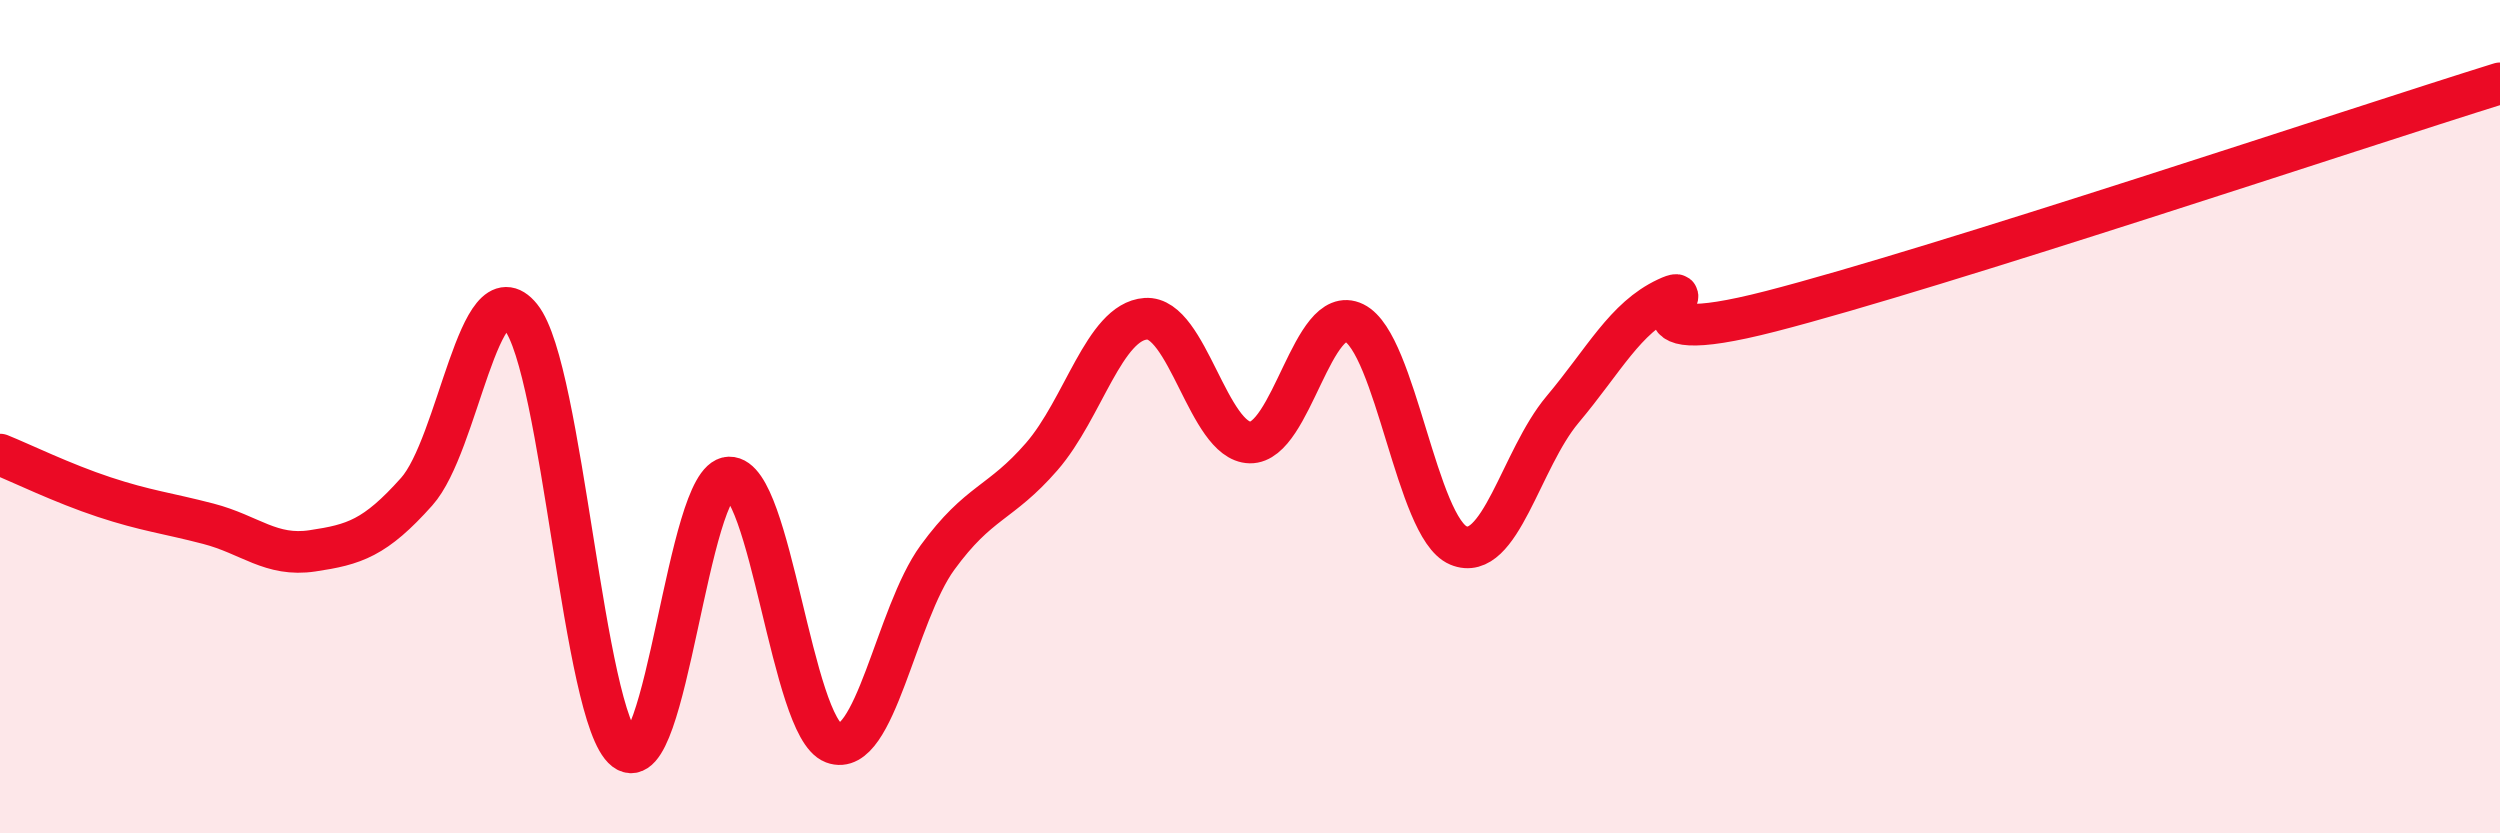
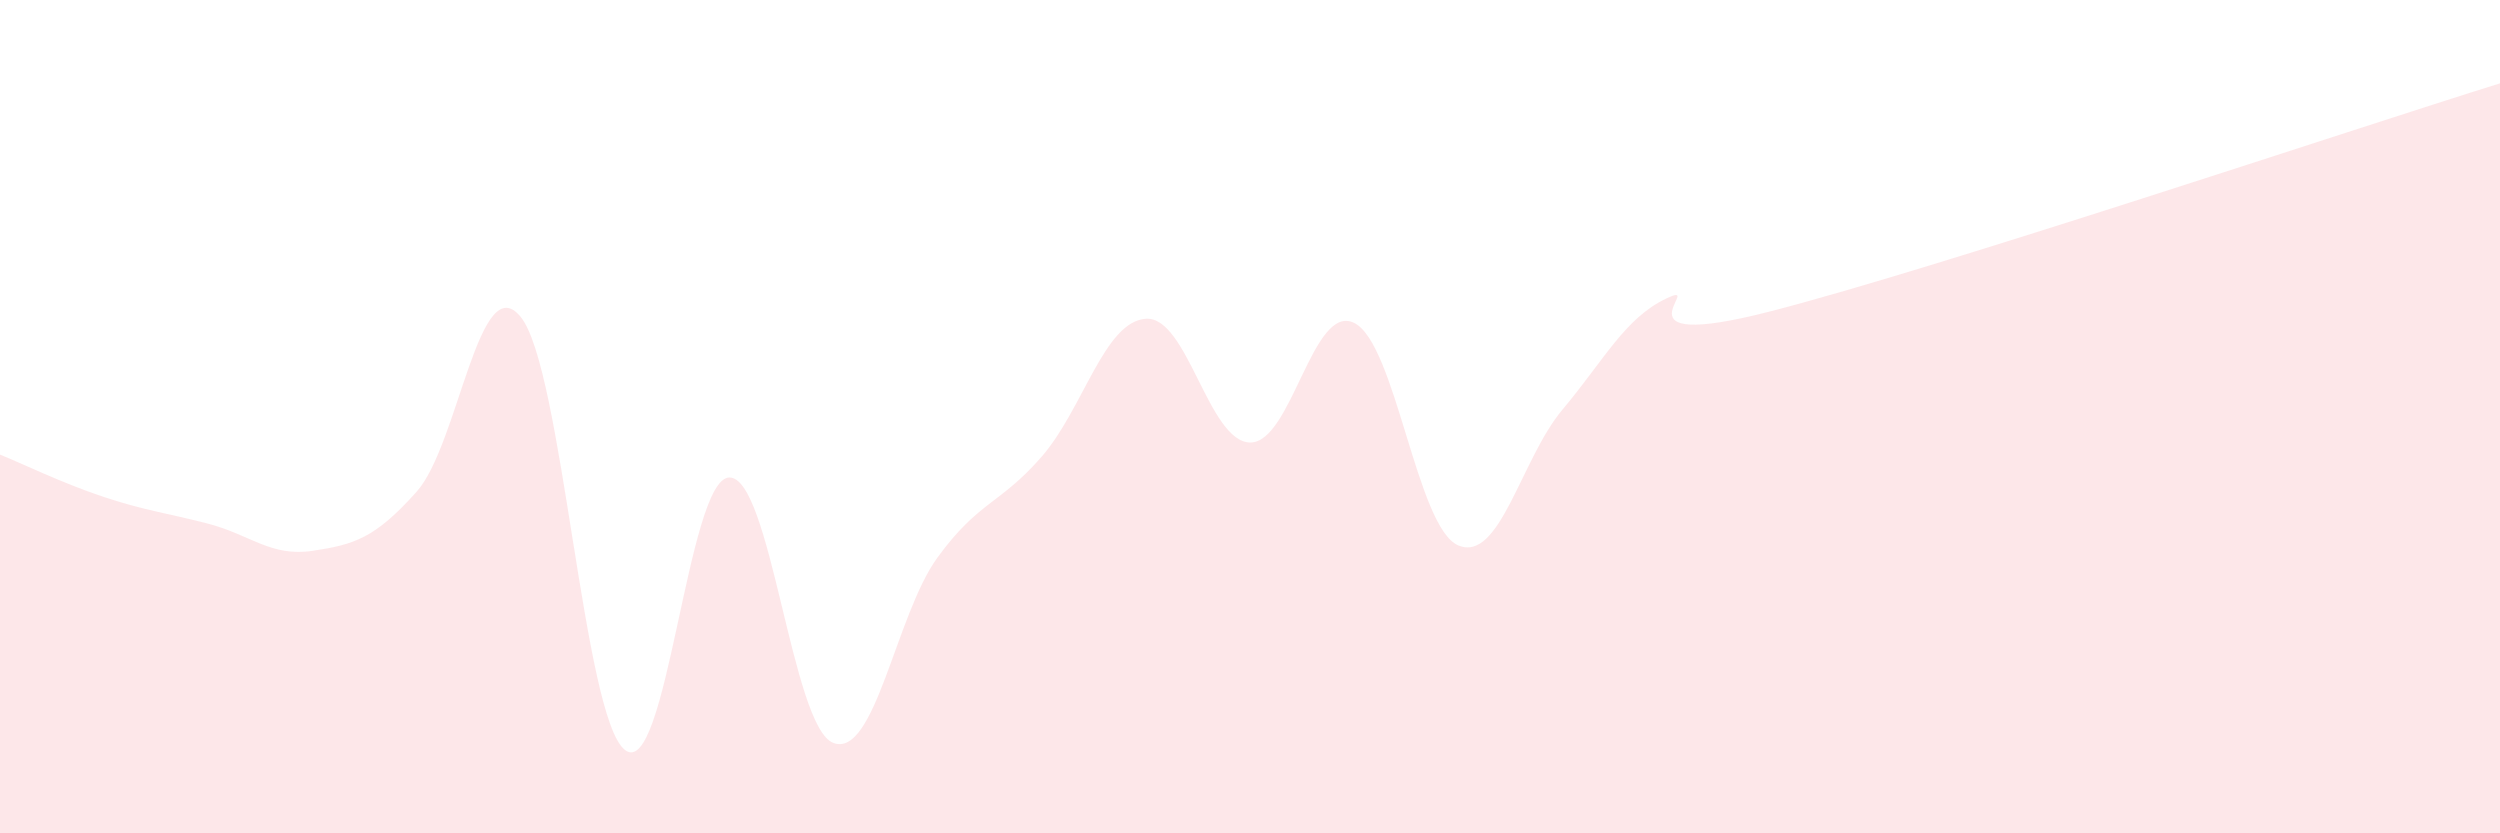
<svg xmlns="http://www.w3.org/2000/svg" width="60" height="20" viewBox="0 0 60 20">
  <path d="M 0,10.91 C 0.5,11.11 1.5,11.6 2.5,11.93 C 3.5,12.26 4,12.31 5,12.57 C 6,12.83 6.5,13.37 7.5,13.22 C 8.5,13.07 9,12.92 10,11.8 C 11,10.68 11.5,6.37 12.5,7.61 C 13.5,8.85 14,17.23 15,18 C 16,18.77 16.5,11.49 17.5,11.46 C 18.5,11.43 19,17.45 20,17.83 C 21,18.21 21.5,14.75 22.5,13.38 C 23.5,12.01 24,12.11 25,10.96 C 26,9.81 26.5,7.72 27.5,7.65 C 28.5,7.58 29,10.6 30,10.62 C 31,10.64 31.5,7.26 32.5,7.75 C 33.5,8.24 34,12.67 35,13.09 C 36,13.51 36.5,11.02 37.5,9.83 C 38.5,8.64 39,7.63 40,7.16 C 41,6.69 38.5,8.5 42.5,7.47 C 46.5,6.44 56.5,3.09 60,2L60 20L0 20Z" fill="#EB0A25" opacity="0.1" stroke-linecap="round" stroke-linejoin="round" />
-   <path d="M 0,10.91 C 0.5,11.11 1.5,11.6 2.5,11.93 C 3.5,12.26 4,12.31 5,12.57 C 6,12.83 6.5,13.37 7.5,13.22 C 8.5,13.07 9,12.92 10,11.8 C 11,10.68 11.5,6.37 12.5,7.61 C 13.5,8.85 14,17.23 15,18 C 16,18.77 16.5,11.49 17.5,11.46 C 18.5,11.43 19,17.45 20,17.83 C 21,18.21 21.5,14.75 22.5,13.38 C 23.5,12.01 24,12.11 25,10.96 C 26,9.81 26.5,7.72 27.5,7.65 C 28.5,7.58 29,10.6 30,10.62 C 31,10.64 31.5,7.26 32.5,7.75 C 33.5,8.24 34,12.67 35,13.09 C 36,13.51 36.5,11.02 37.5,9.83 C 38.5,8.64 39,7.63 40,7.16 C 41,6.69 38.5,8.5 42.5,7.47 C 46.5,6.44 56.5,3.09 60,2" stroke="#EB0A25" stroke-width="1" fill="none" stroke-linecap="round" stroke-linejoin="round" />
</svg>